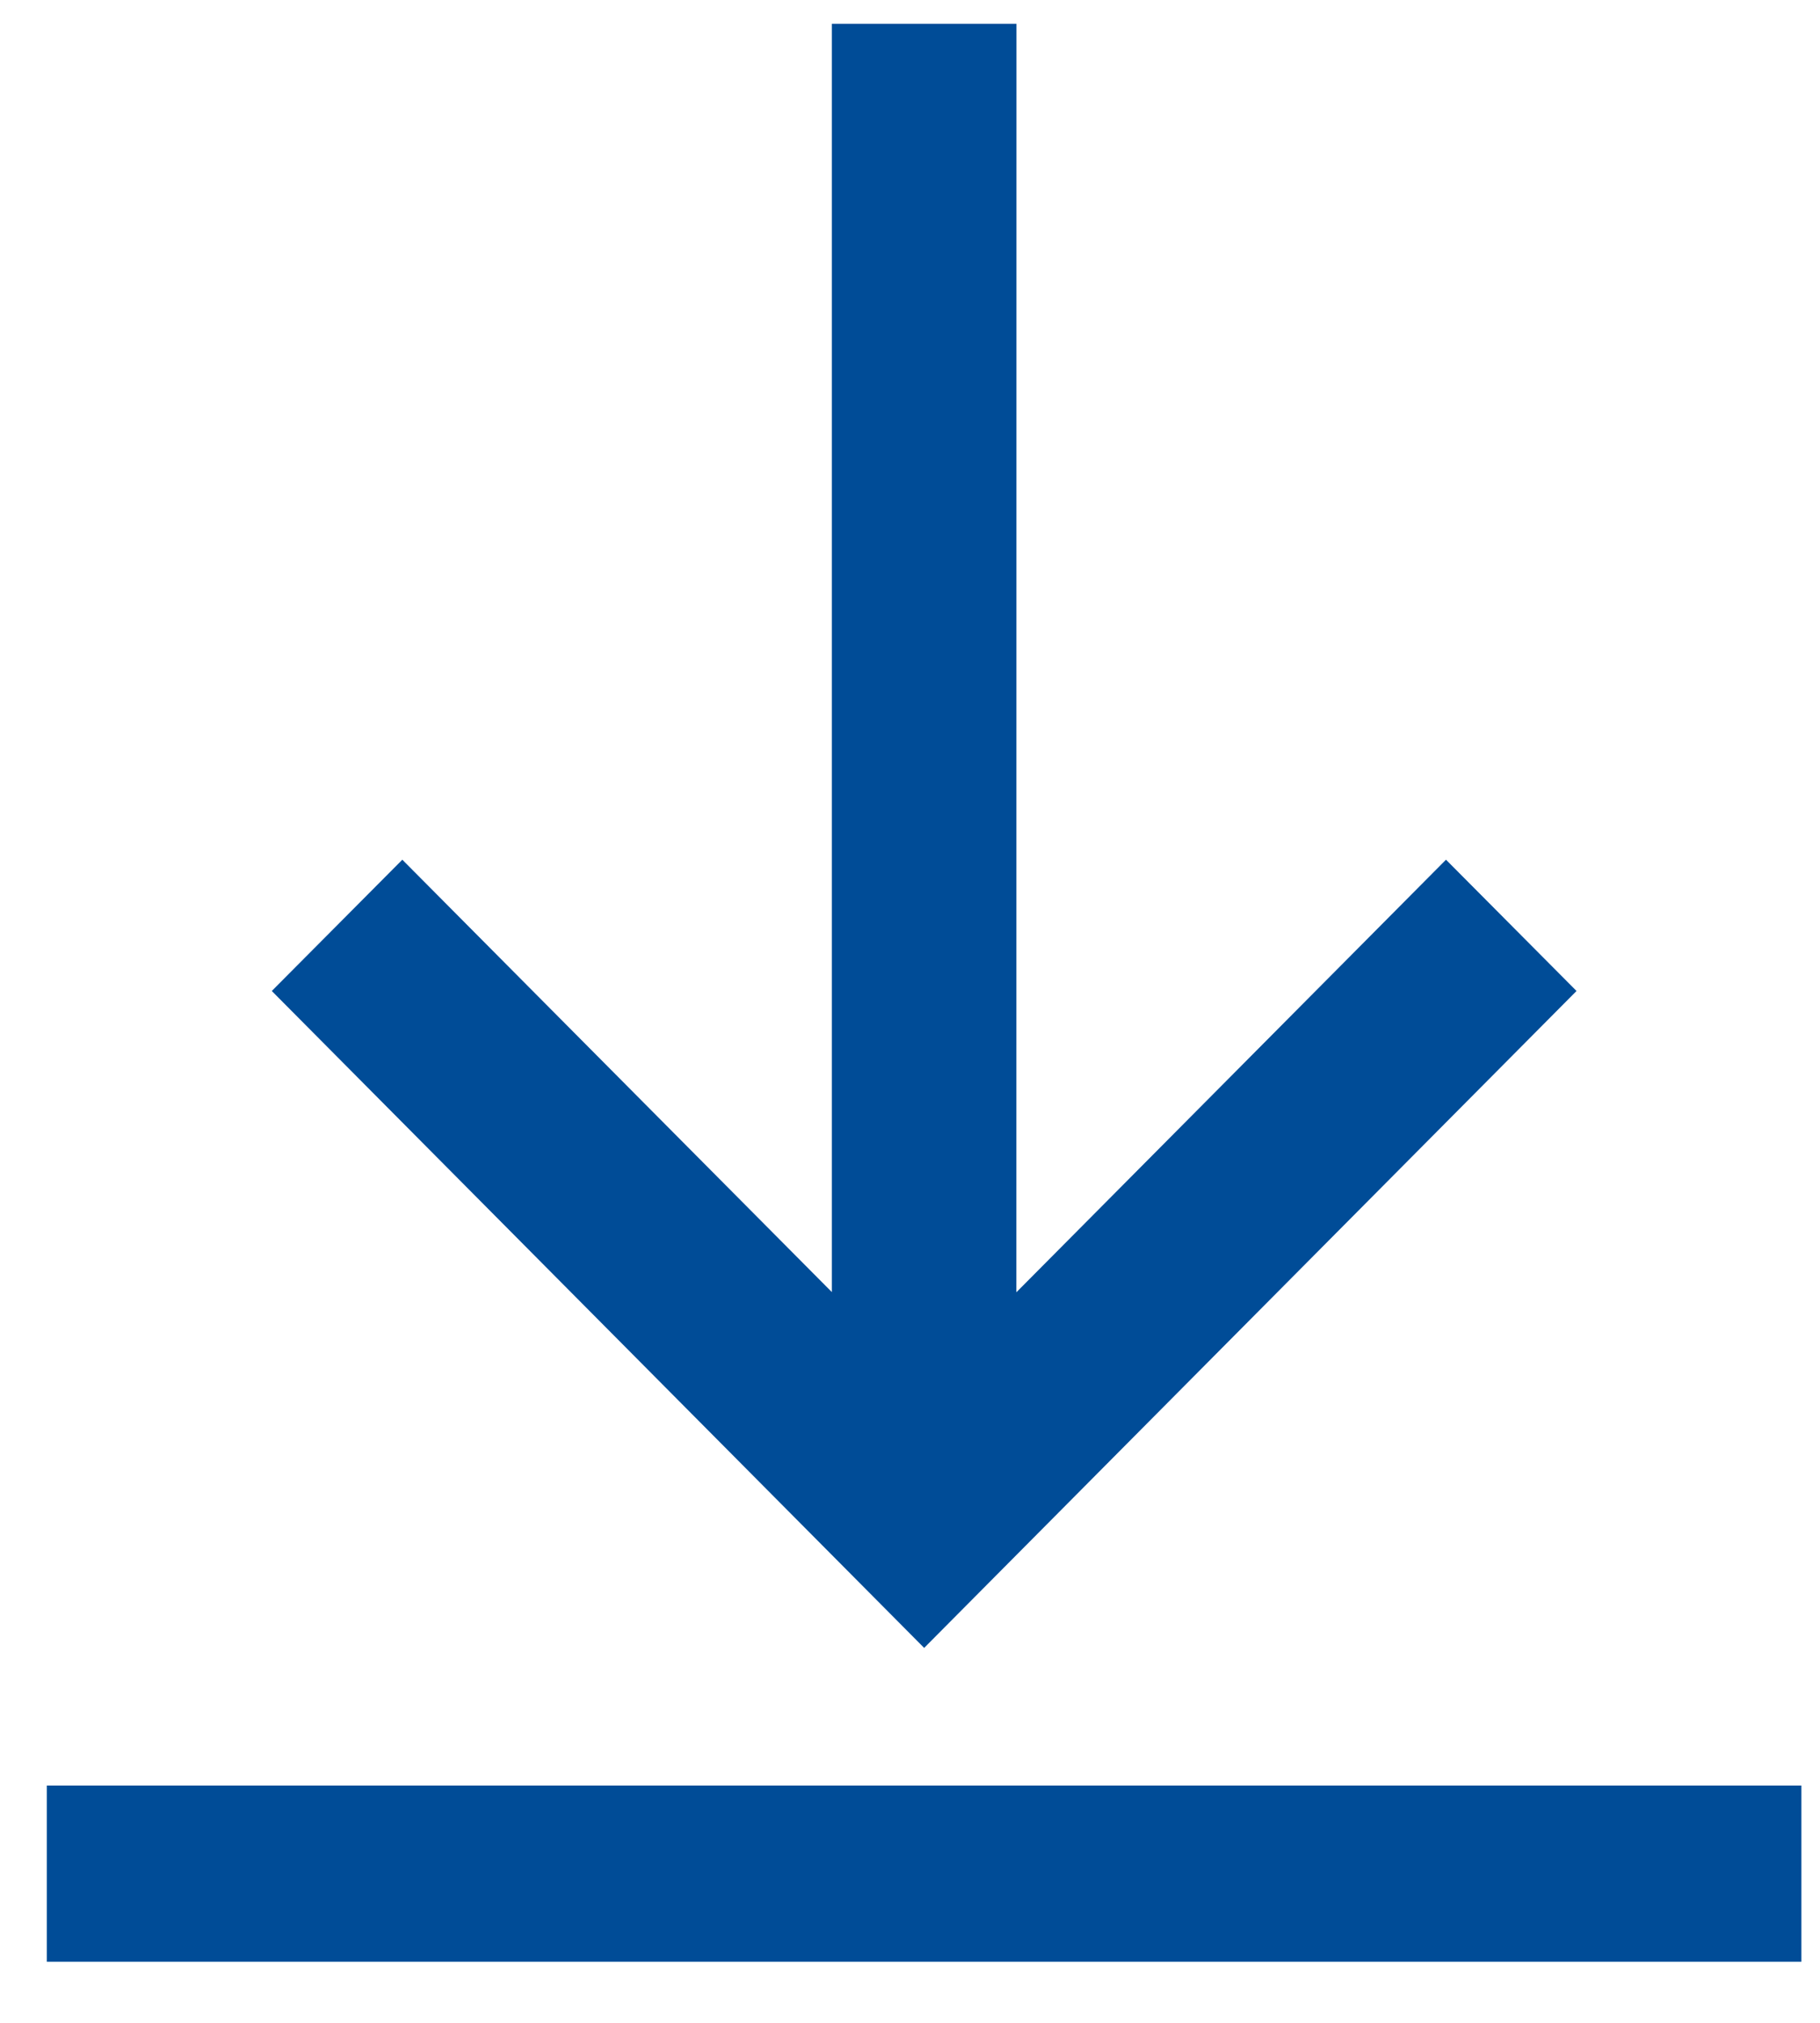
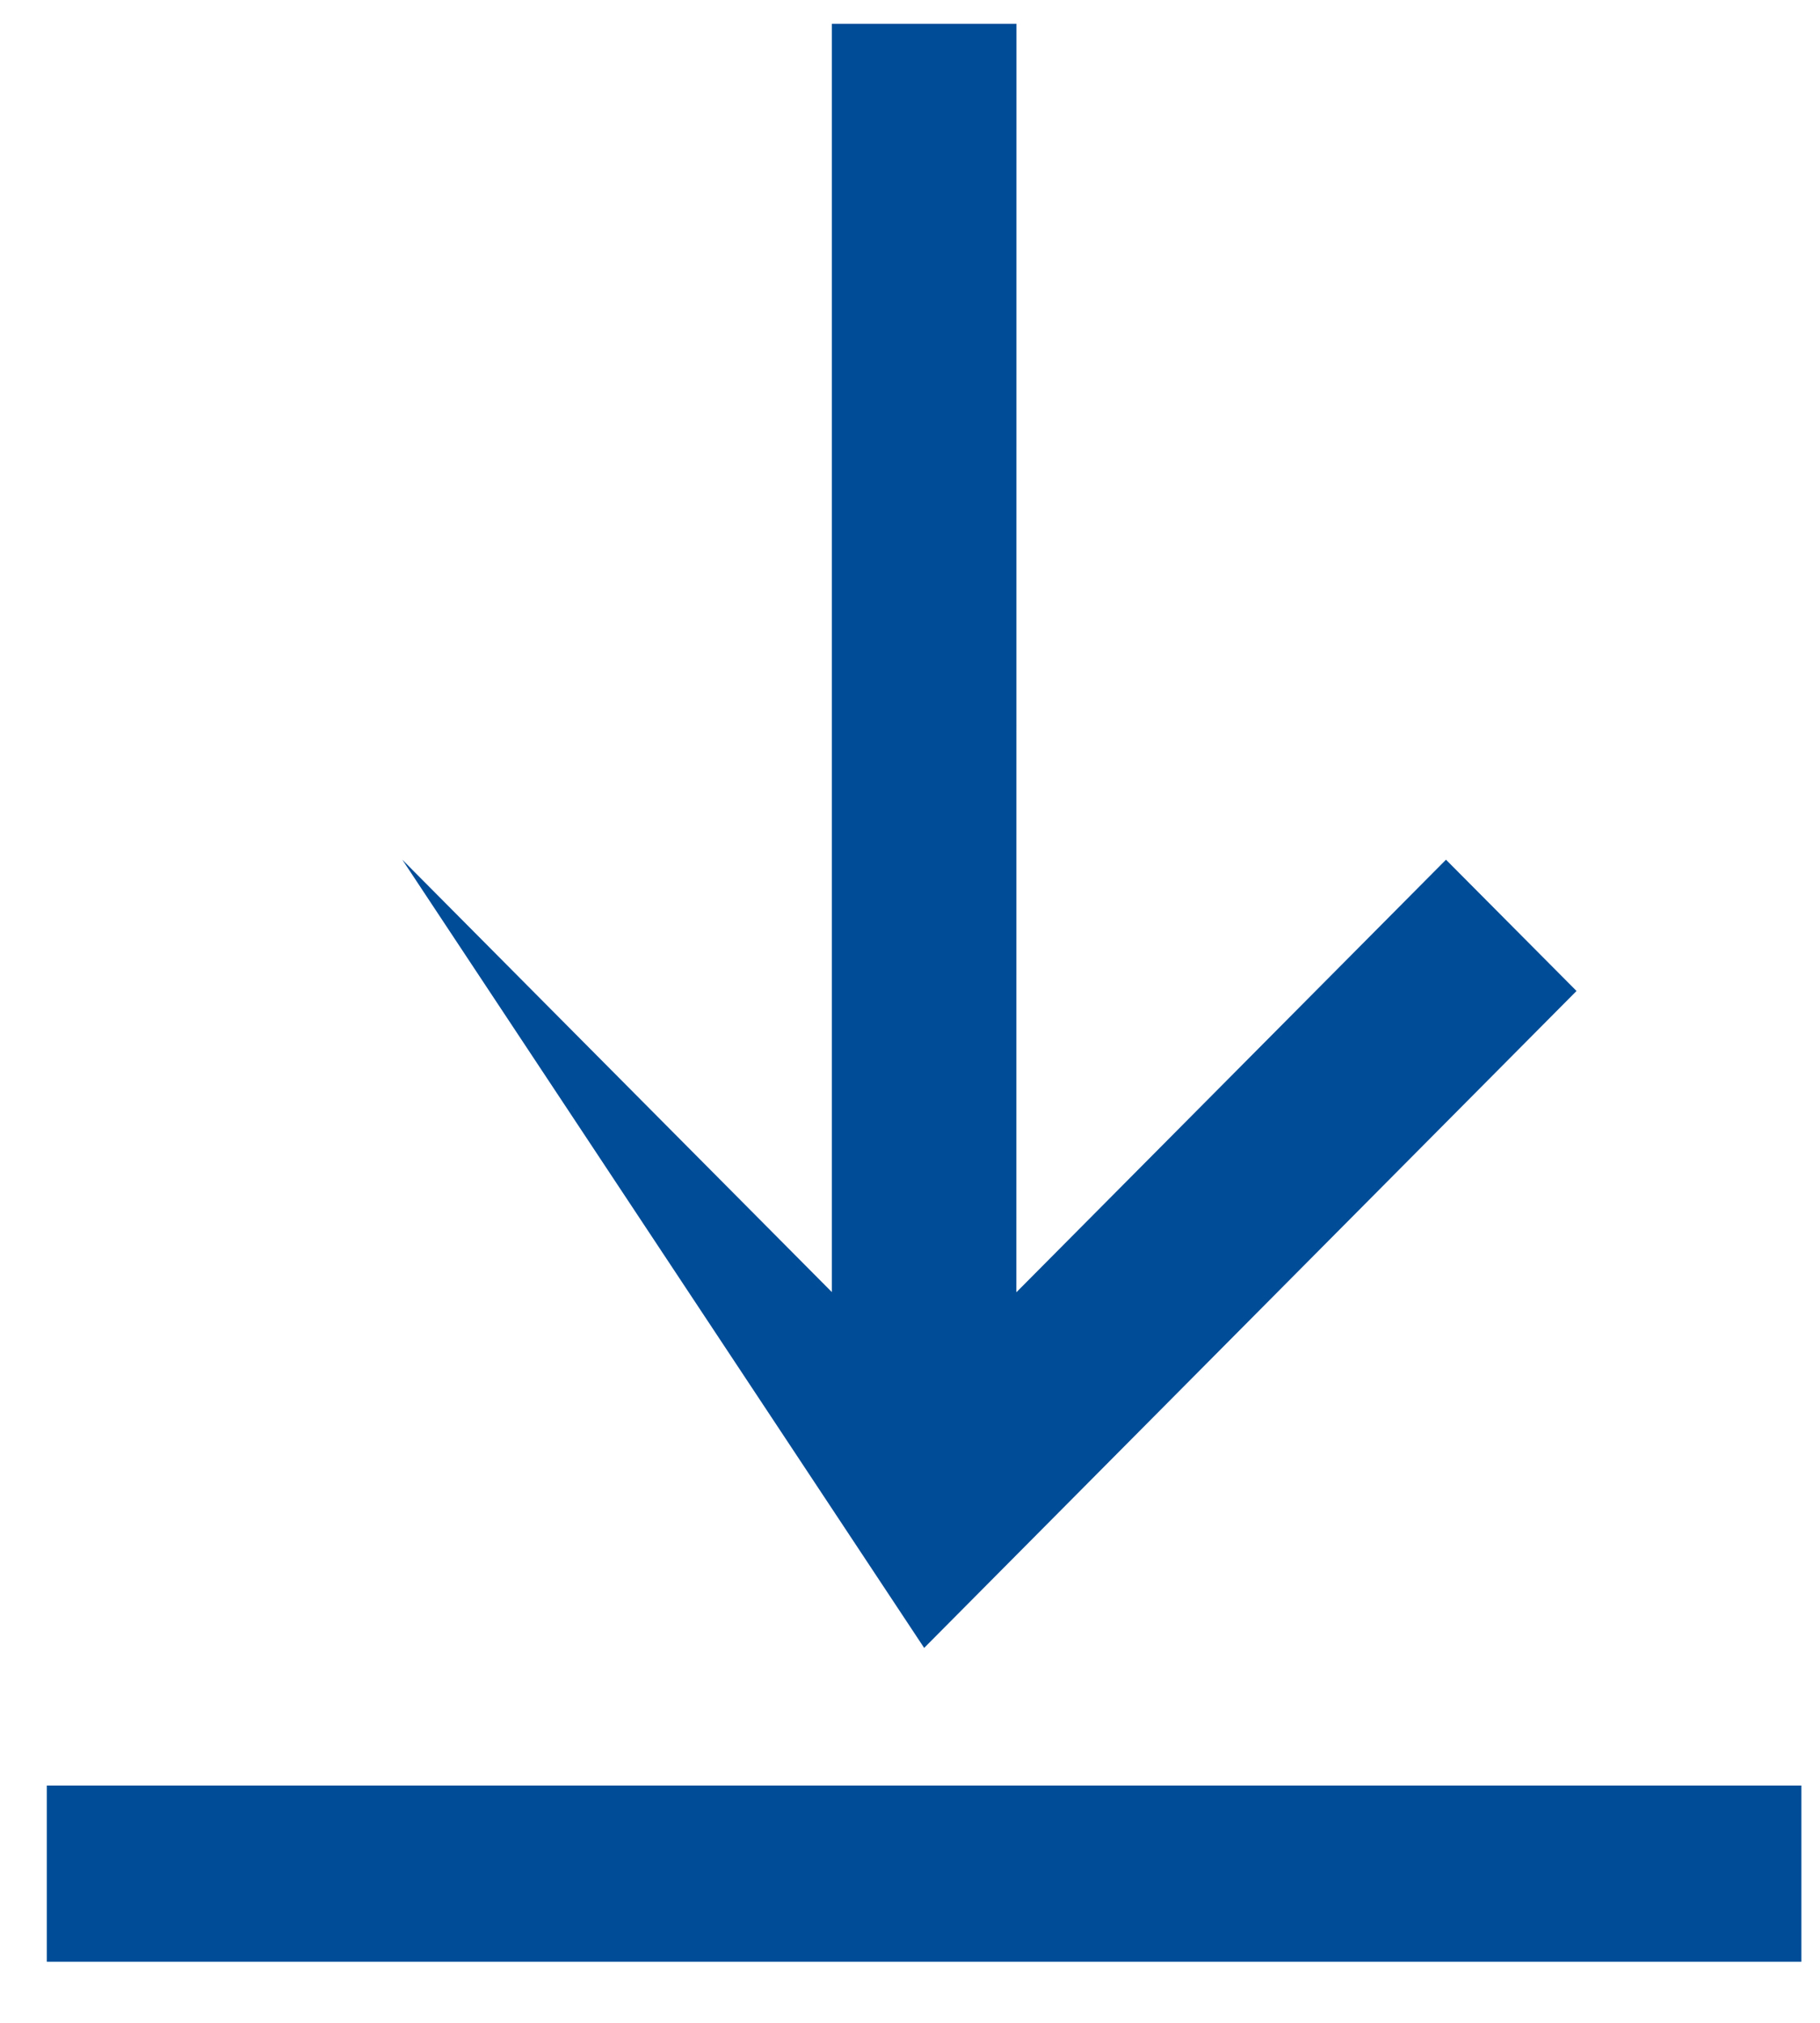
<svg xmlns="http://www.w3.org/2000/svg" width="18px" height="20px">
-   <path fill-rule="evenodd" fill="rgb(0, 76, 151)" d="M17.816,17.654 L17.816,19.396 L0.463,19.396 L0.463,17.654 L17.816,17.654 ZM10.053,0.235 L10.052,12.777 L14.301,8.500 L15.592,9.798 L9.140,16.293 L2.688,9.798 L3.979,8.500 L8.227,12.775 L8.227,0.235 L10.053,0.235 Z" />
+   <path fill-rule="evenodd" fill="rgb(0, 76, 151)" d="M17.816,17.654 L17.816,19.396 L0.463,19.396 L0.463,17.654 L17.816,17.654 ZM10.053,0.235 L10.052,12.777 L14.301,8.500 L15.592,9.798 L9.140,16.293 L3.979,8.500 L8.227,12.775 L8.227,0.235 L10.053,0.235 Z" />
</svg>